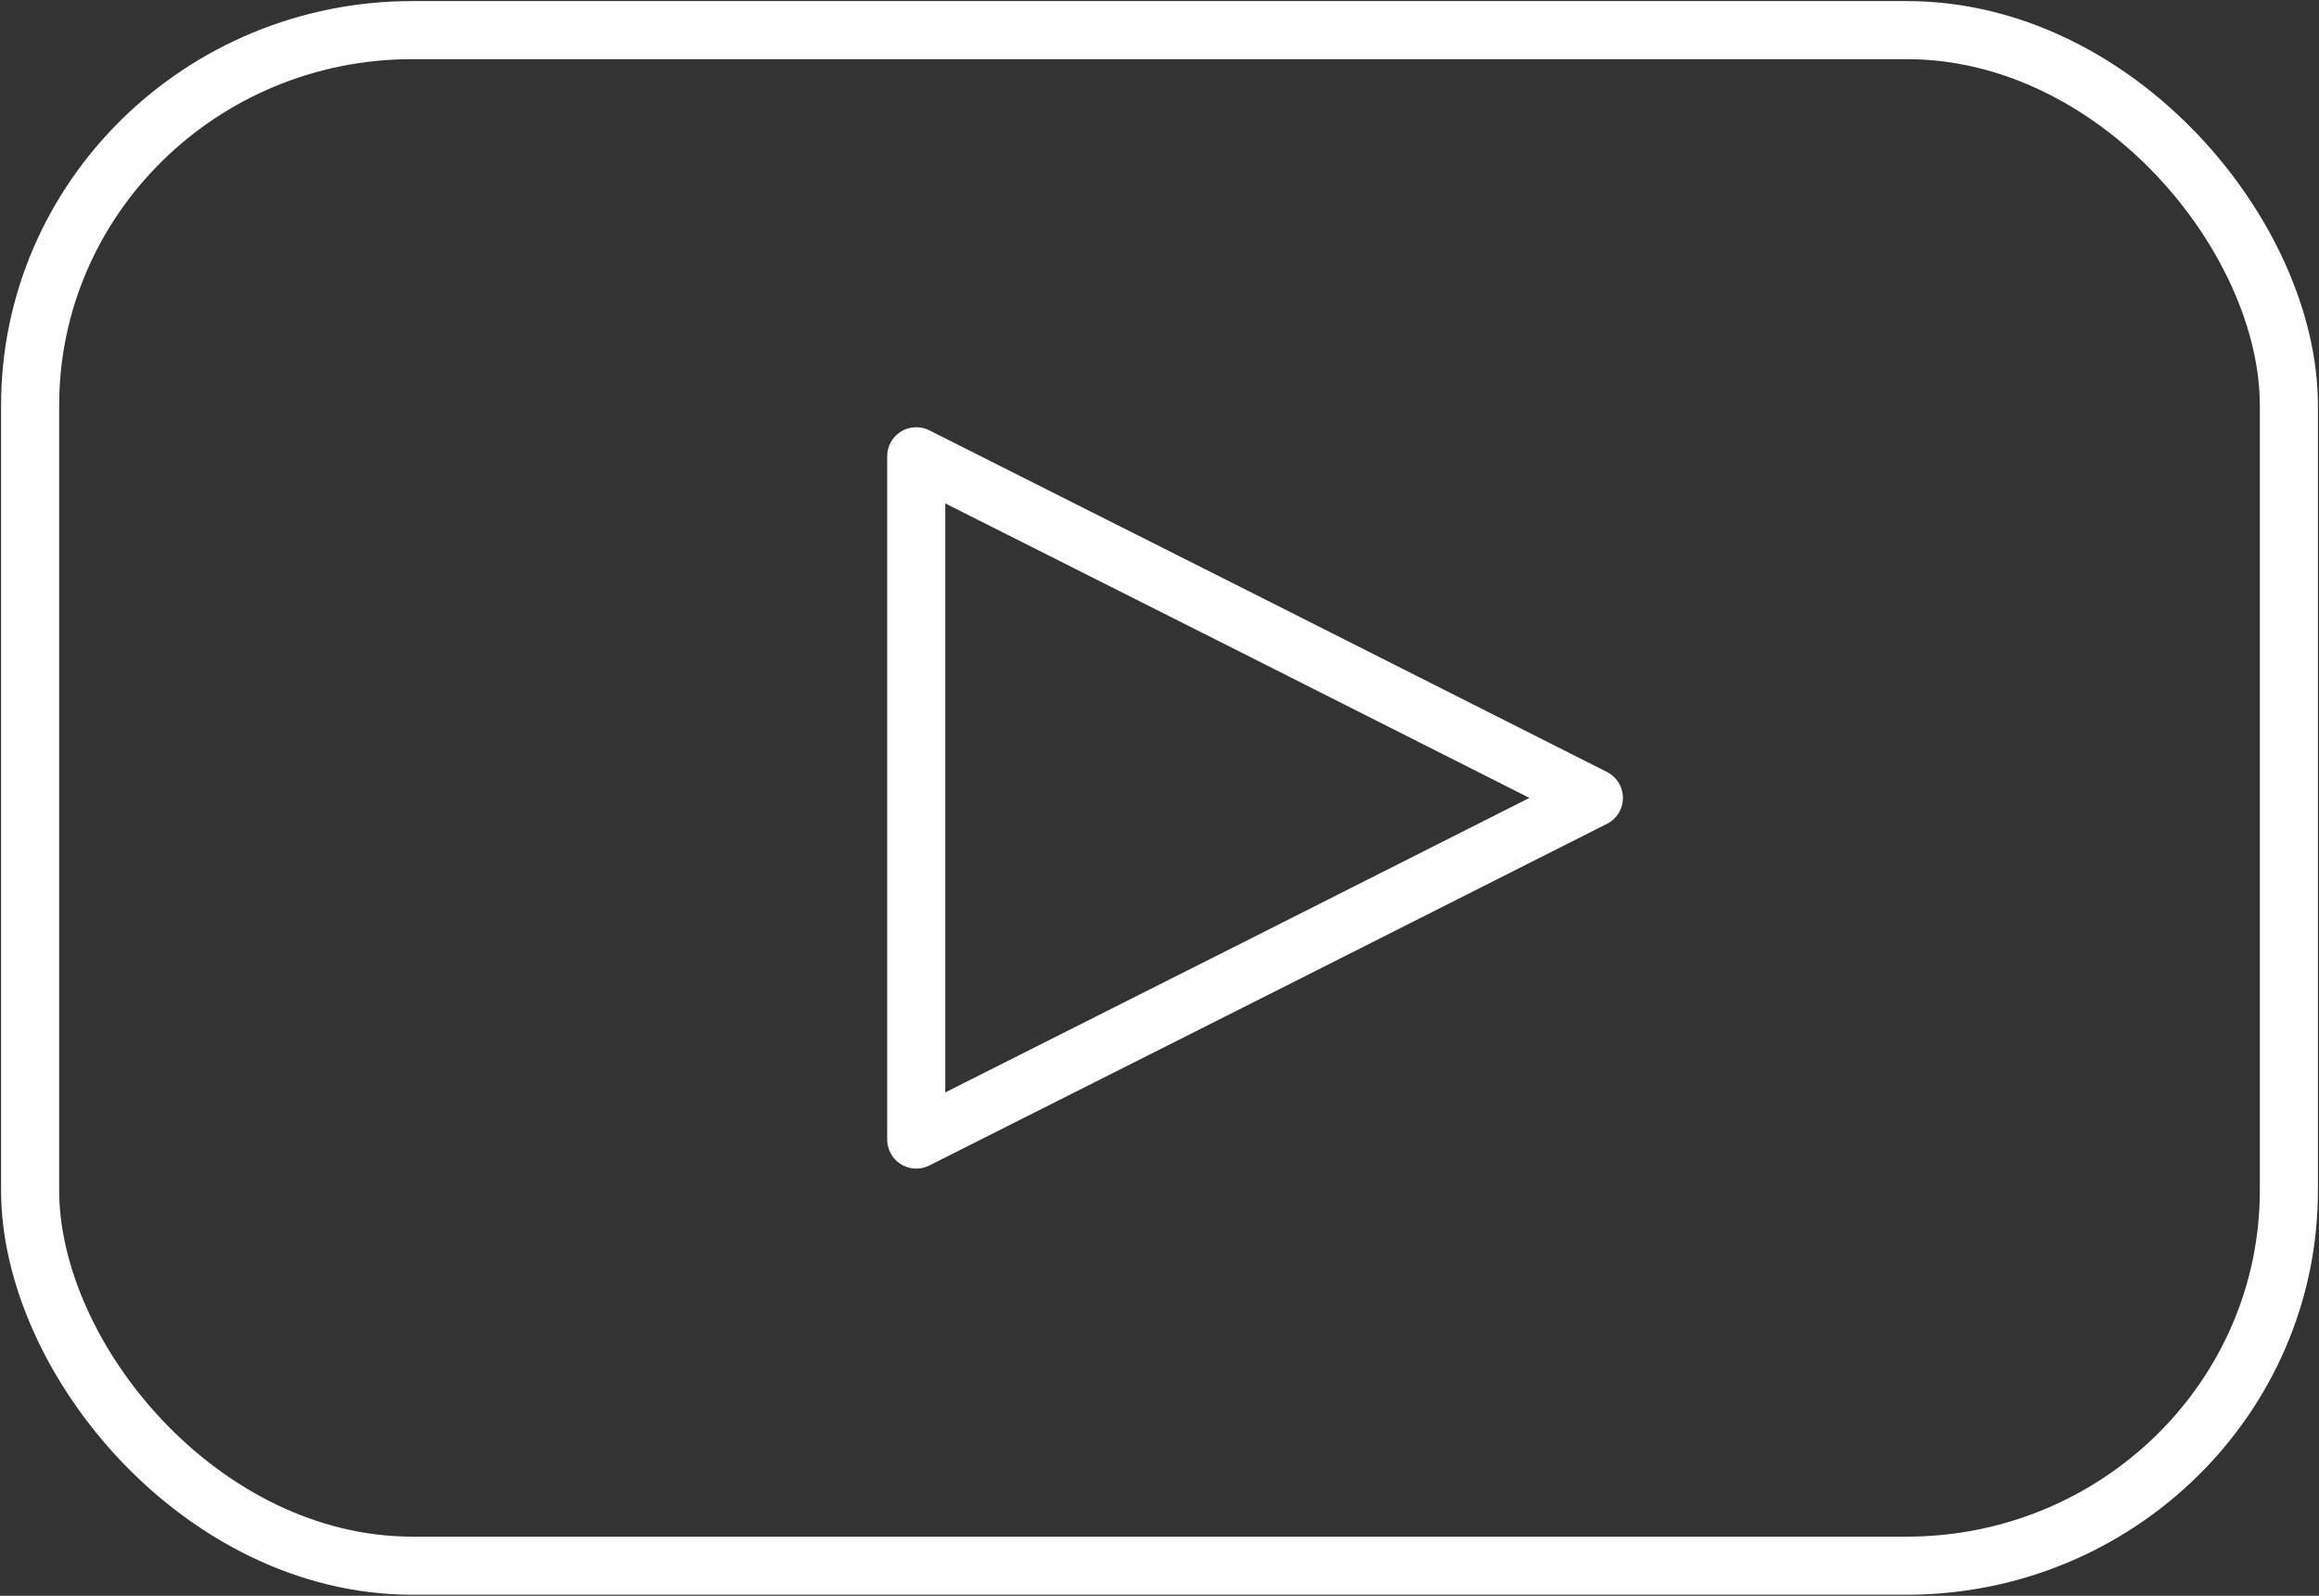
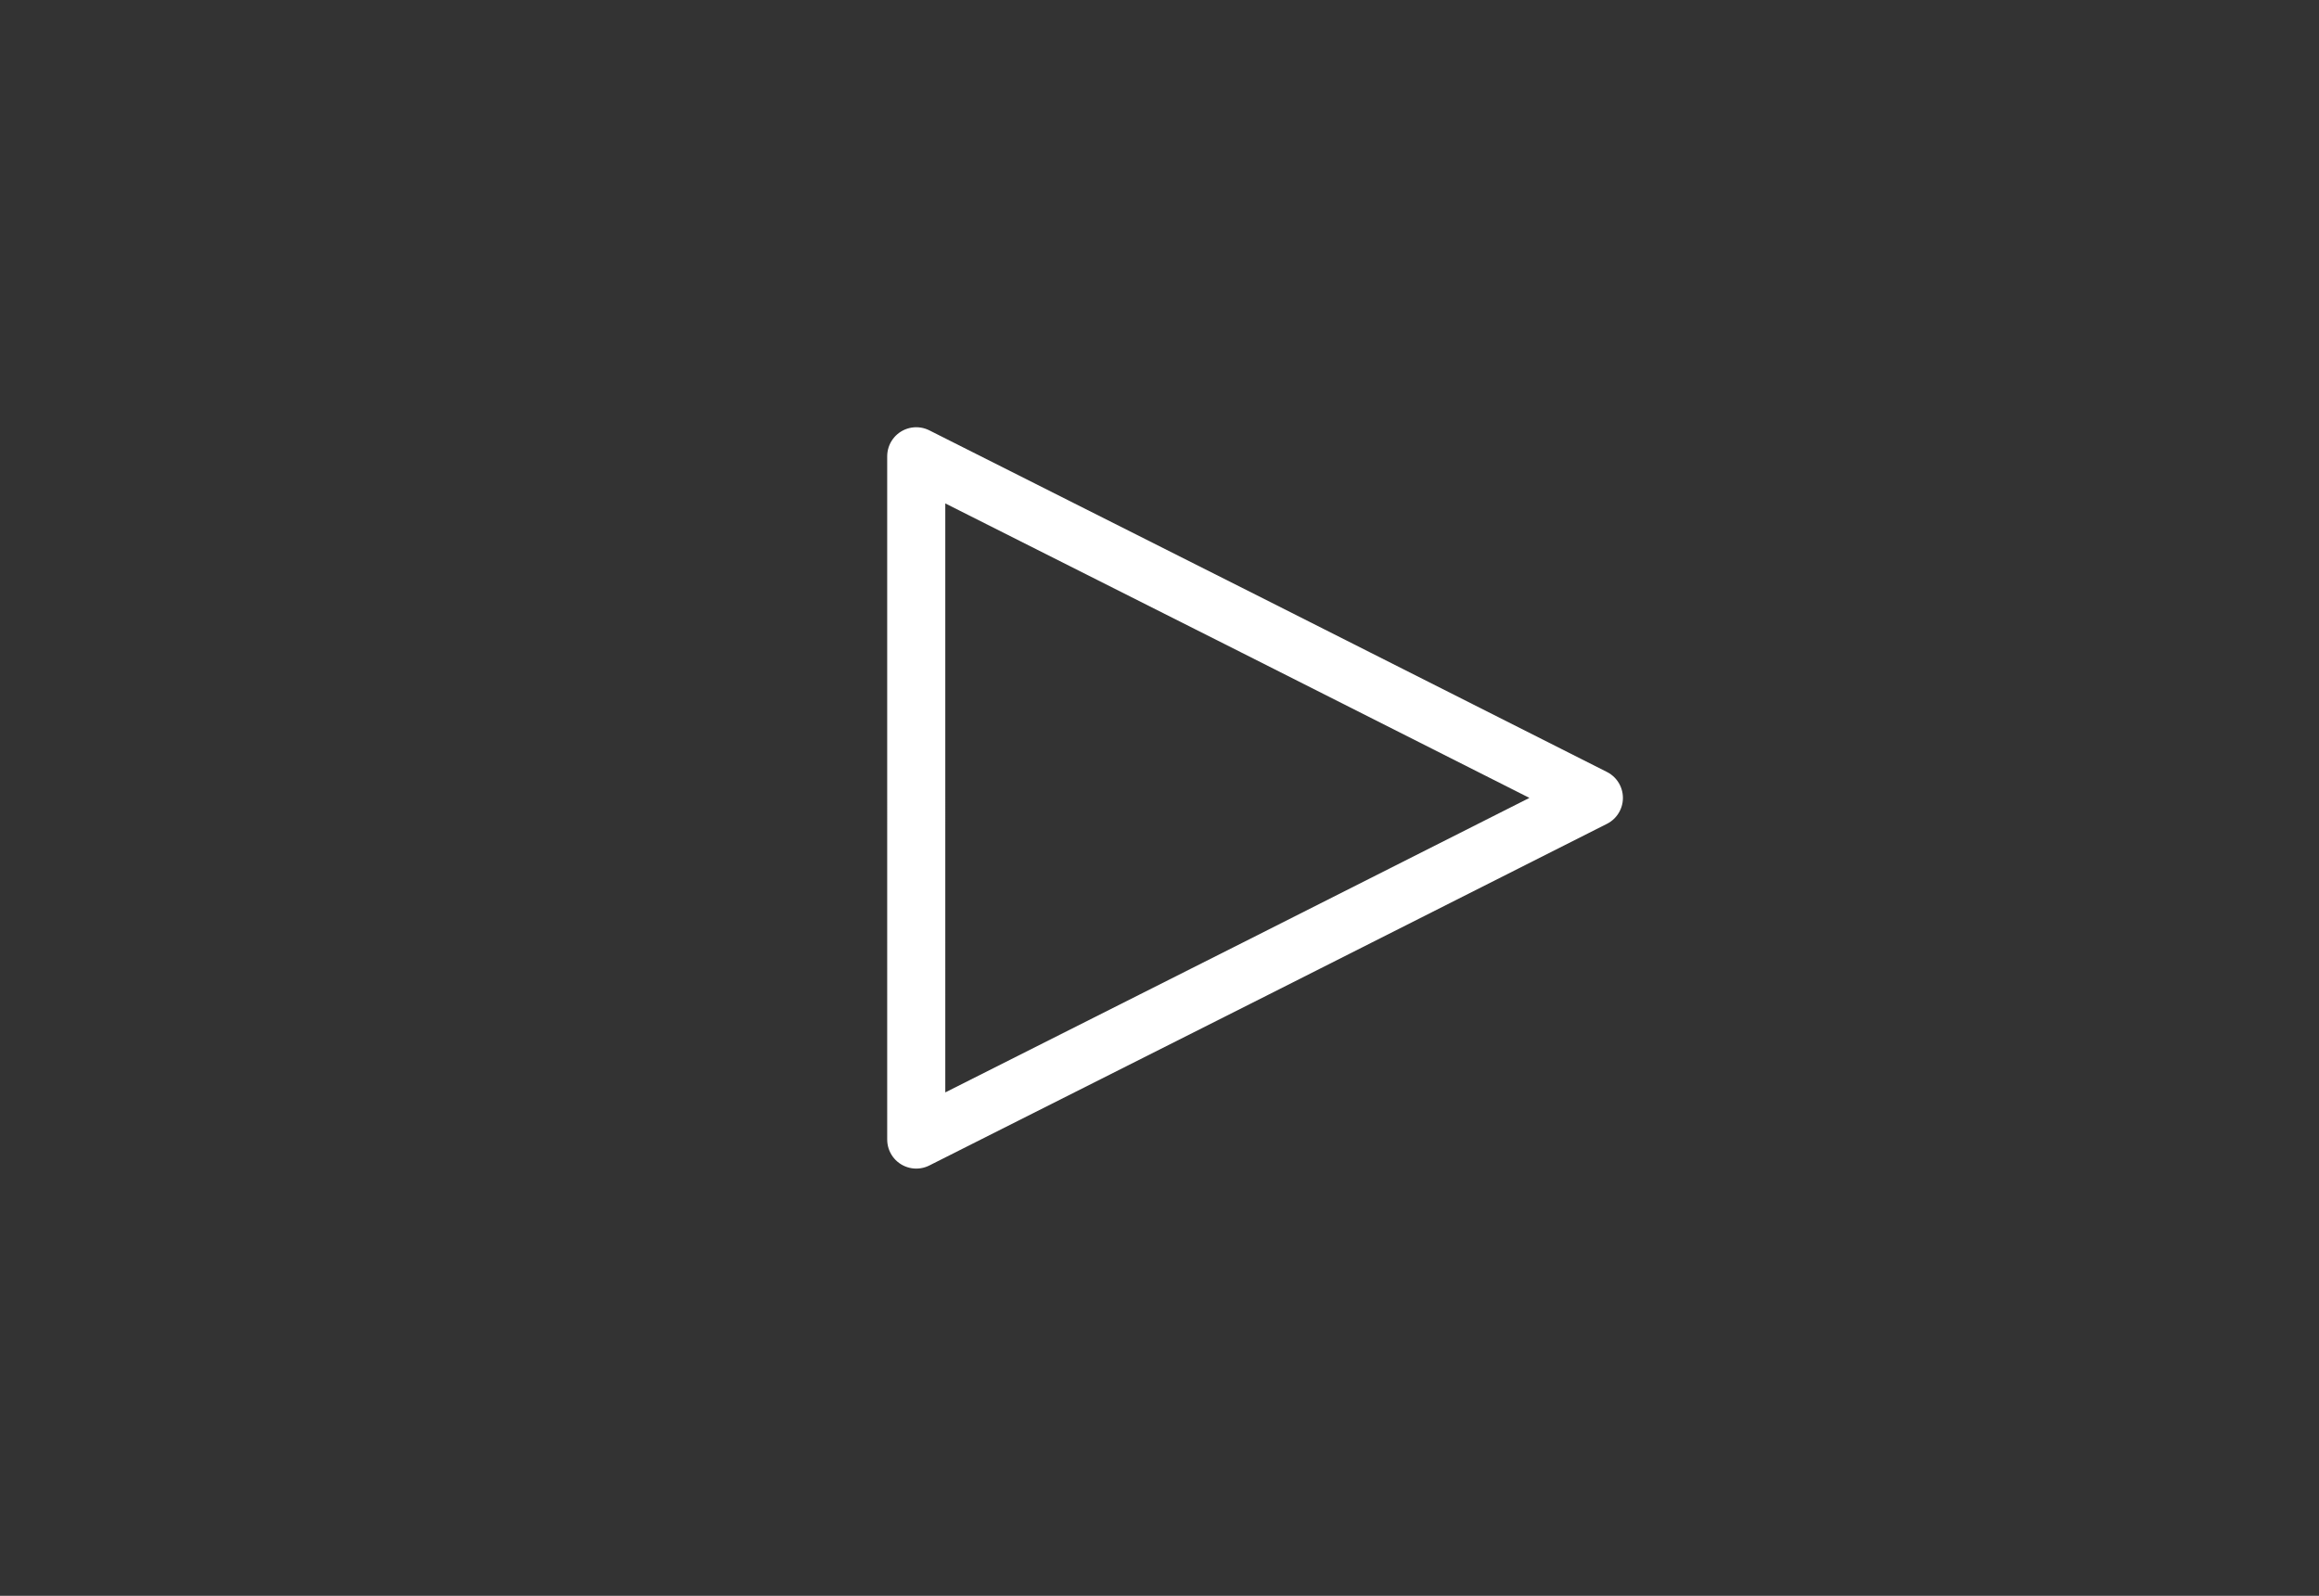
<svg xmlns="http://www.w3.org/2000/svg" width="77" height="53" fill="none">
  <rect width="100%" height="100%" fill="#333333" stroke="none" />
  <path stroke="#fff" stroke-linecap="round" stroke-linejoin="round" stroke-width="1.929" d="m52.923 26.5-11.25 5.68-11.25 5.667V15.154l11.25 5.666 11.25 5.68Z" clip-rule="evenodd" />
-   <path stroke="#fff" stroke-linecap="round" stroke-linejoin="round" stroke-width="1.929" d="M13.692 1h49.616C70.316 1 76 7.884 76 13.467v26.066C76 46.417 70.316 52 63.308 52H13.692C6.684 52 1 45.116 1 39.533V13.467C1 6.583 6.684 1 13.692 1Z" clip-rule="evenodd" />
</svg>